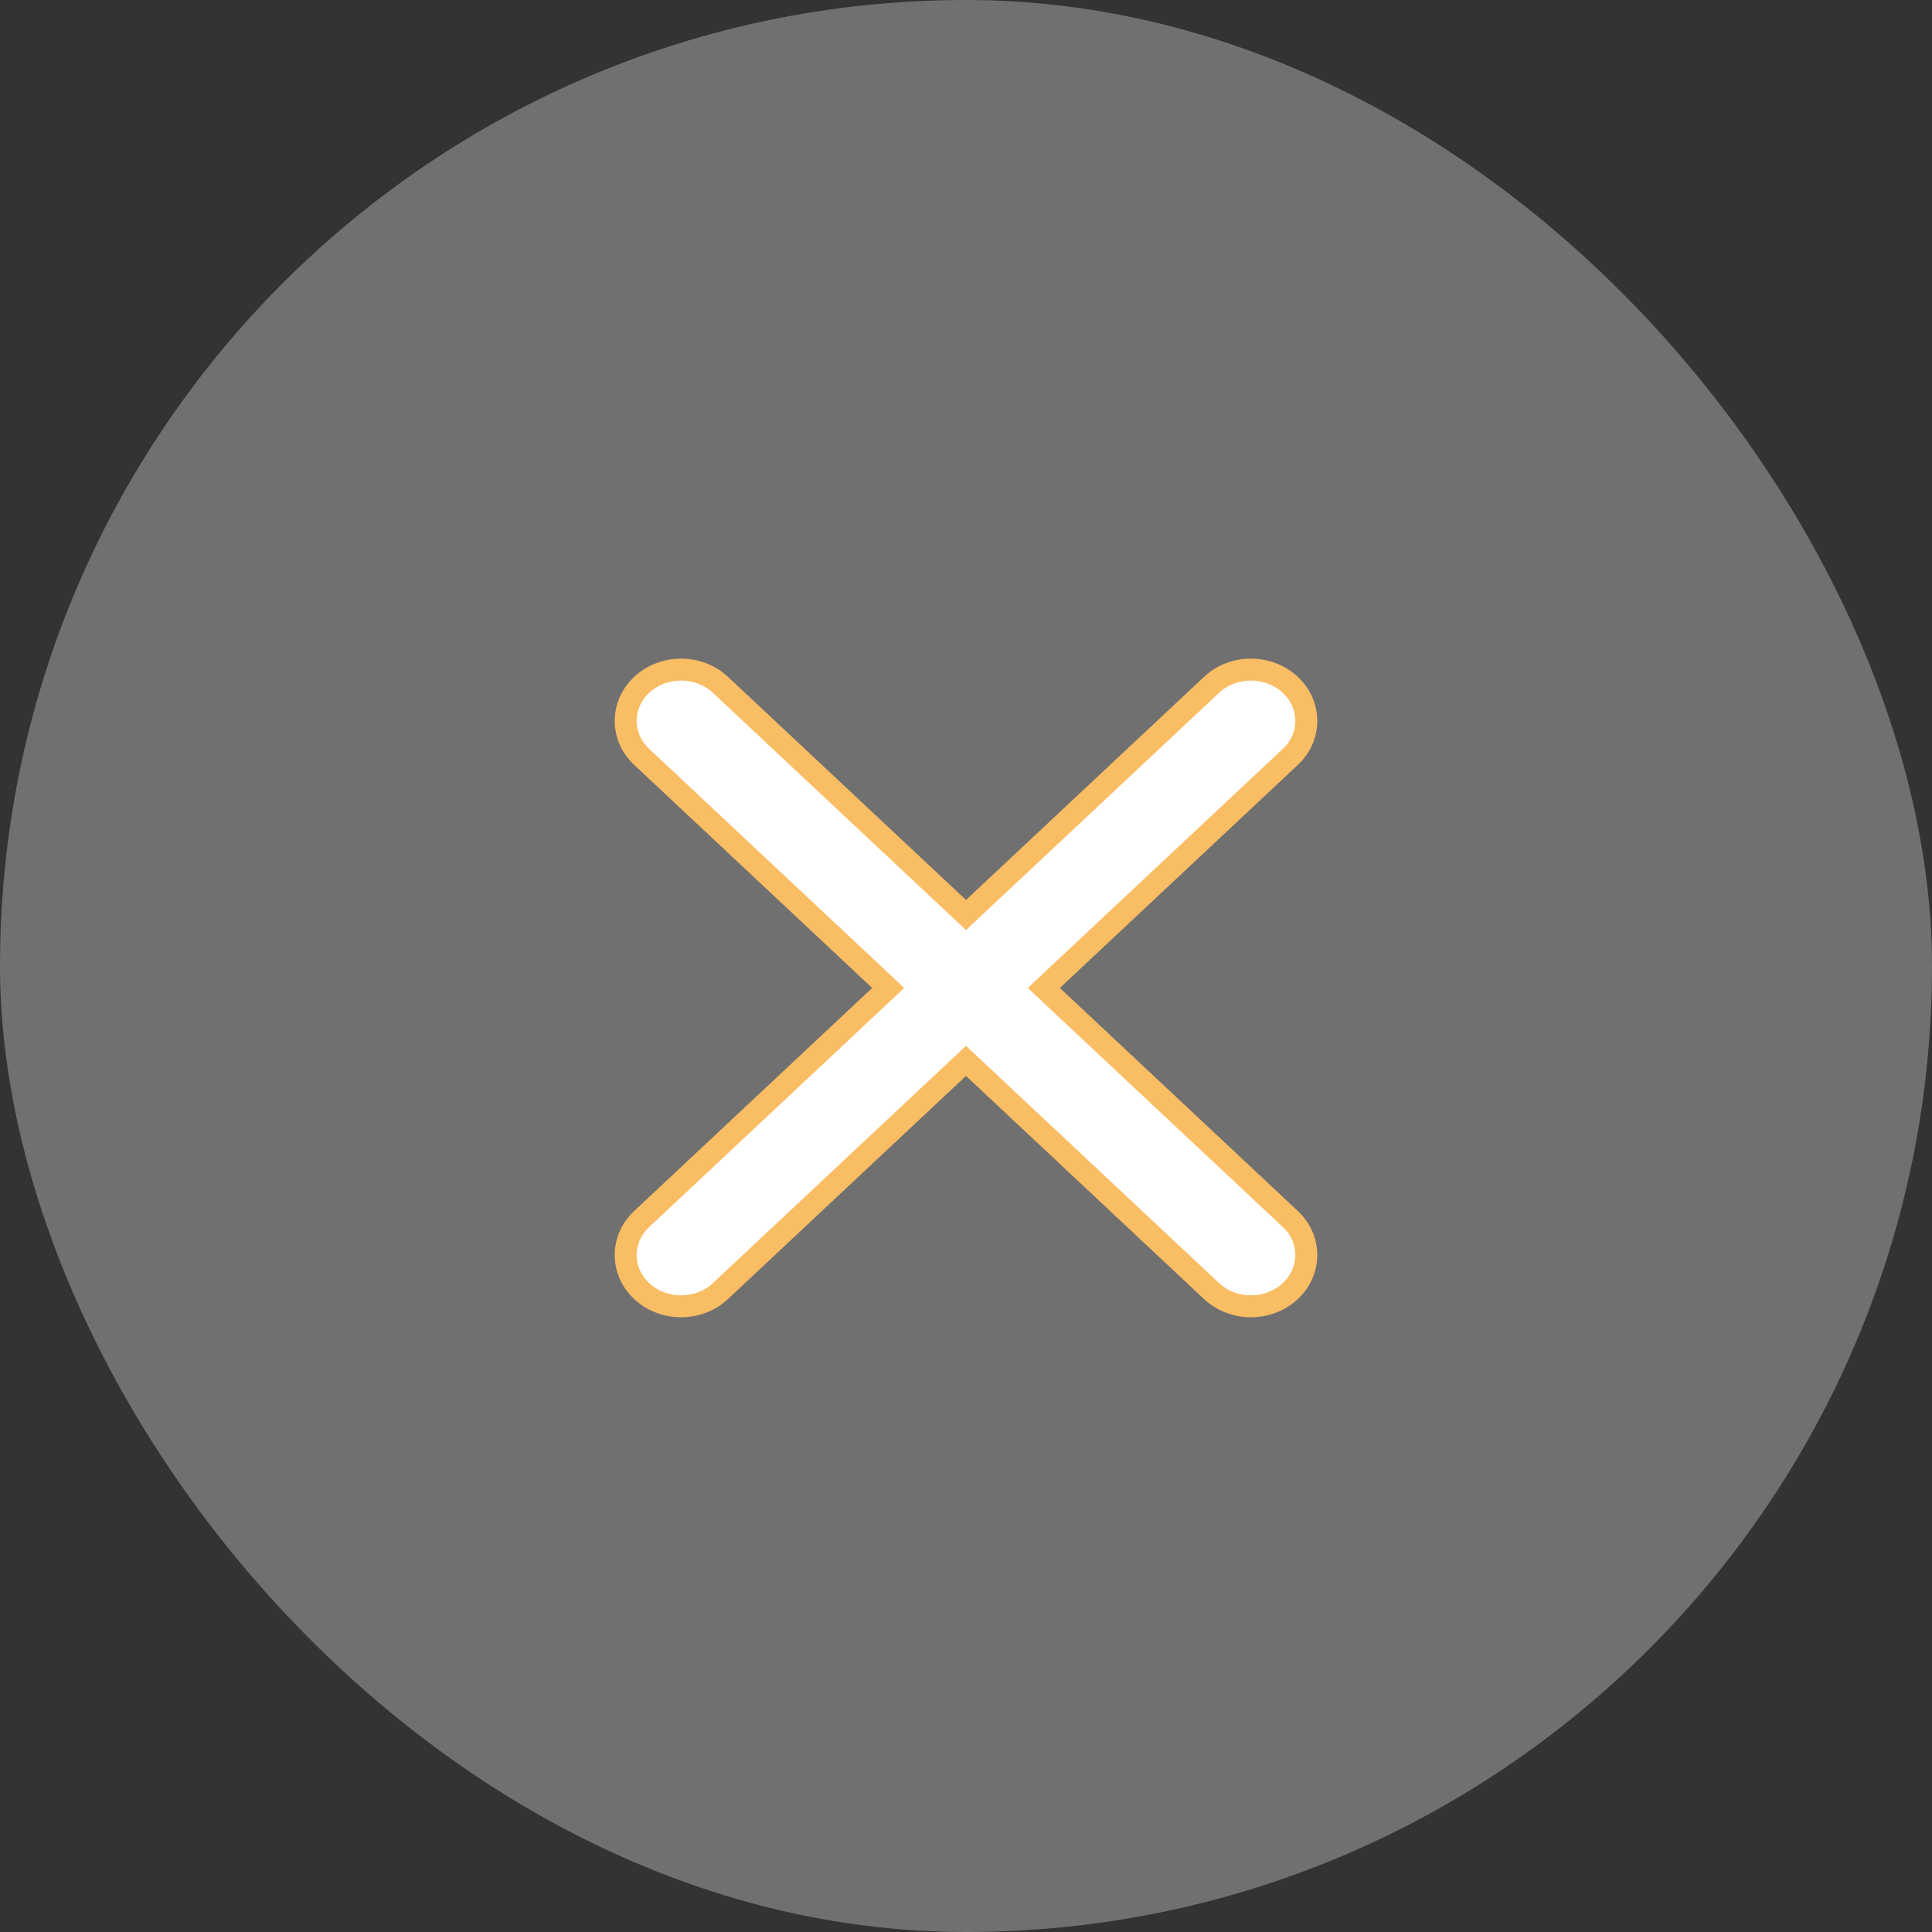
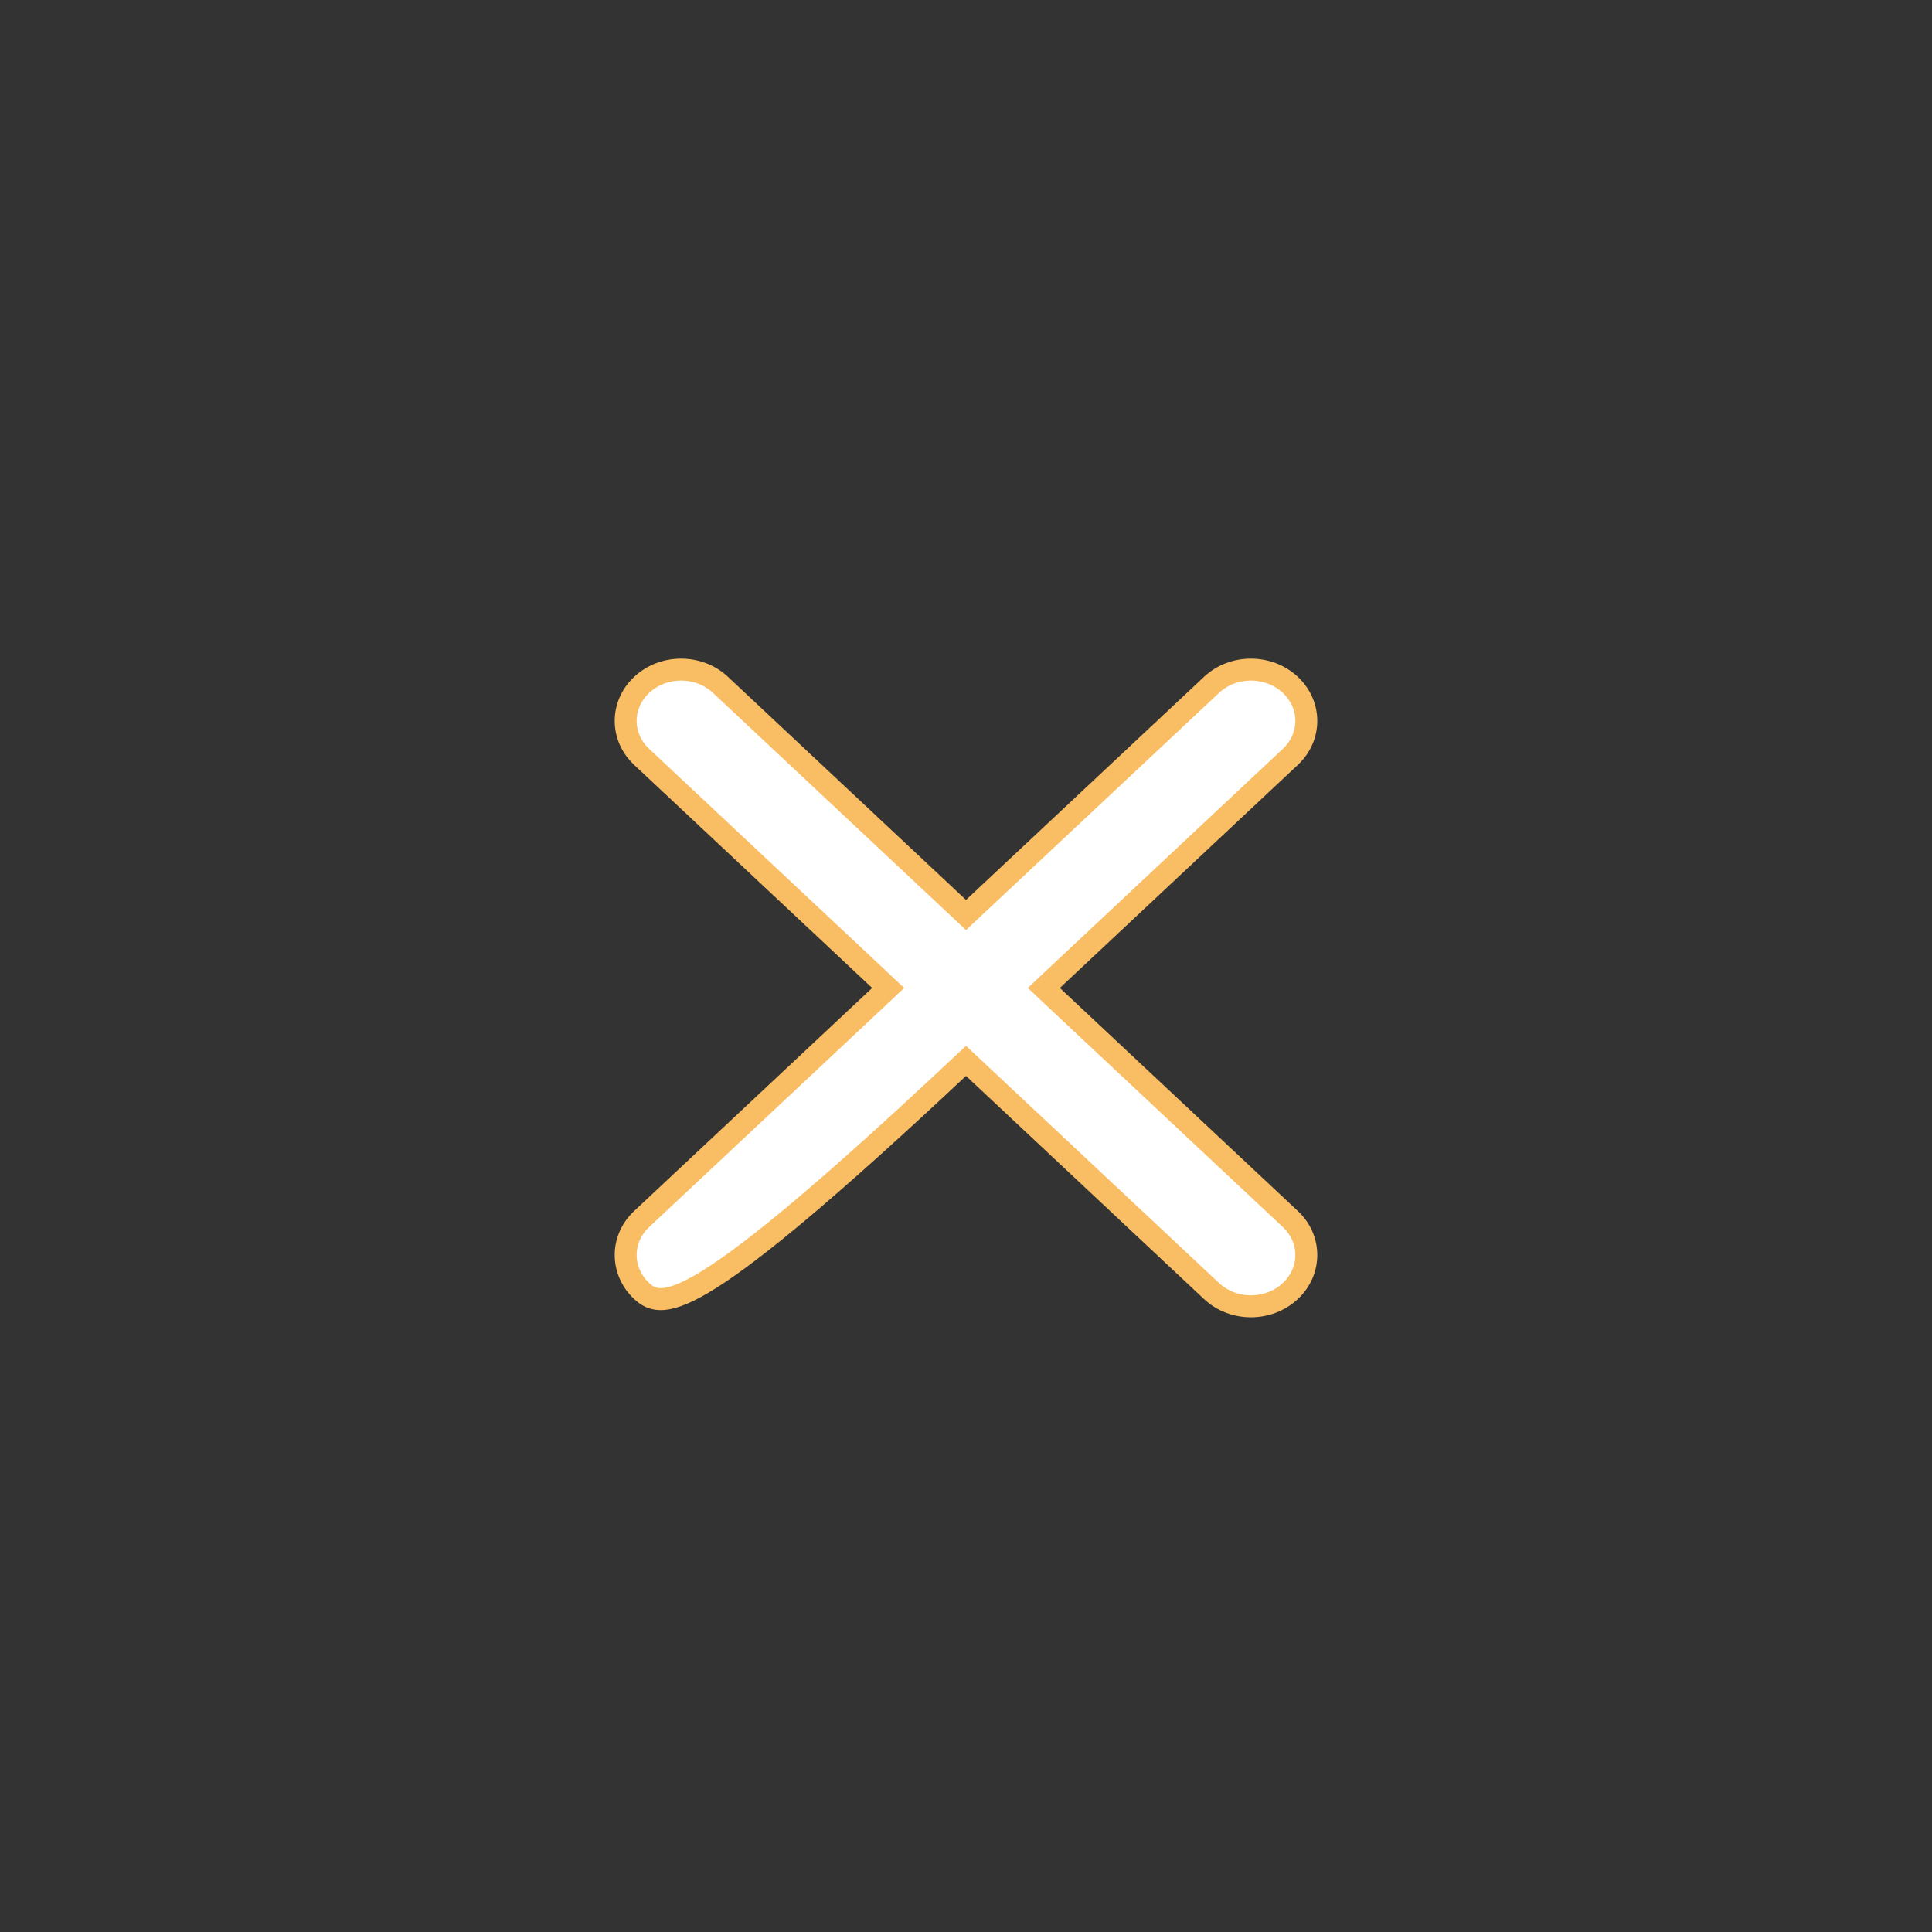
<svg xmlns="http://www.w3.org/2000/svg" width="44" height="44" viewBox="0 0 44 44" fill="none">
  <rect x="0" y="0" width="44" height="44" fill="#333333" stroke="none" />
-   <rect width="44" height="44" rx="22" fill="white" fill-opacity="0.3" />
-   <path d="M27.591 15.598C28.085 15.134 28.892 15.134 29.387 15.598C29.871 16.052 29.872 16.783 29.387 17.237L23.967 22.317L23.773 22.5L23.967 22.683L29.387 27.763C29.872 28.217 29.871 28.948 29.387 29.402C28.893 29.866 28.085 29.866 27.591 29.402L22.171 24.321L22 24.161L21.829 24.321L16.409 29.402C15.915 29.866 15.107 29.866 14.613 29.402C14.129 28.948 14.128 28.217 14.613 27.763L20.033 22.683L20.227 22.5L20.033 22.317L14.613 17.237C14.128 16.783 14.129 16.052 14.613 15.598C15.107 15.134 15.915 15.134 16.409 15.598L21.829 20.678L22 20.839L22.171 20.678L27.591 15.598Z" fill="white" stroke="#F9BD64" stroke-width="0.5" />
+   <path d="M27.591 15.598C28.085 15.134 28.892 15.134 29.387 15.598C29.871 16.052 29.872 16.783 29.387 17.237L23.967 22.317L23.773 22.5L23.967 22.683L29.387 27.763C29.872 28.217 29.871 28.948 29.387 29.402C28.893 29.866 28.085 29.866 27.591 29.402L22.171 24.321L22 24.161L21.829 24.321C15.915 29.866 15.107 29.866 14.613 29.402C14.129 28.948 14.128 28.217 14.613 27.763L20.033 22.683L20.227 22.5L20.033 22.317L14.613 17.237C14.128 16.783 14.129 16.052 14.613 15.598C15.107 15.134 15.915 15.134 16.409 15.598L21.829 20.678L22 20.839L22.171 20.678L27.591 15.598Z" fill="white" stroke="#F9BD64" stroke-width="0.5" />
</svg>